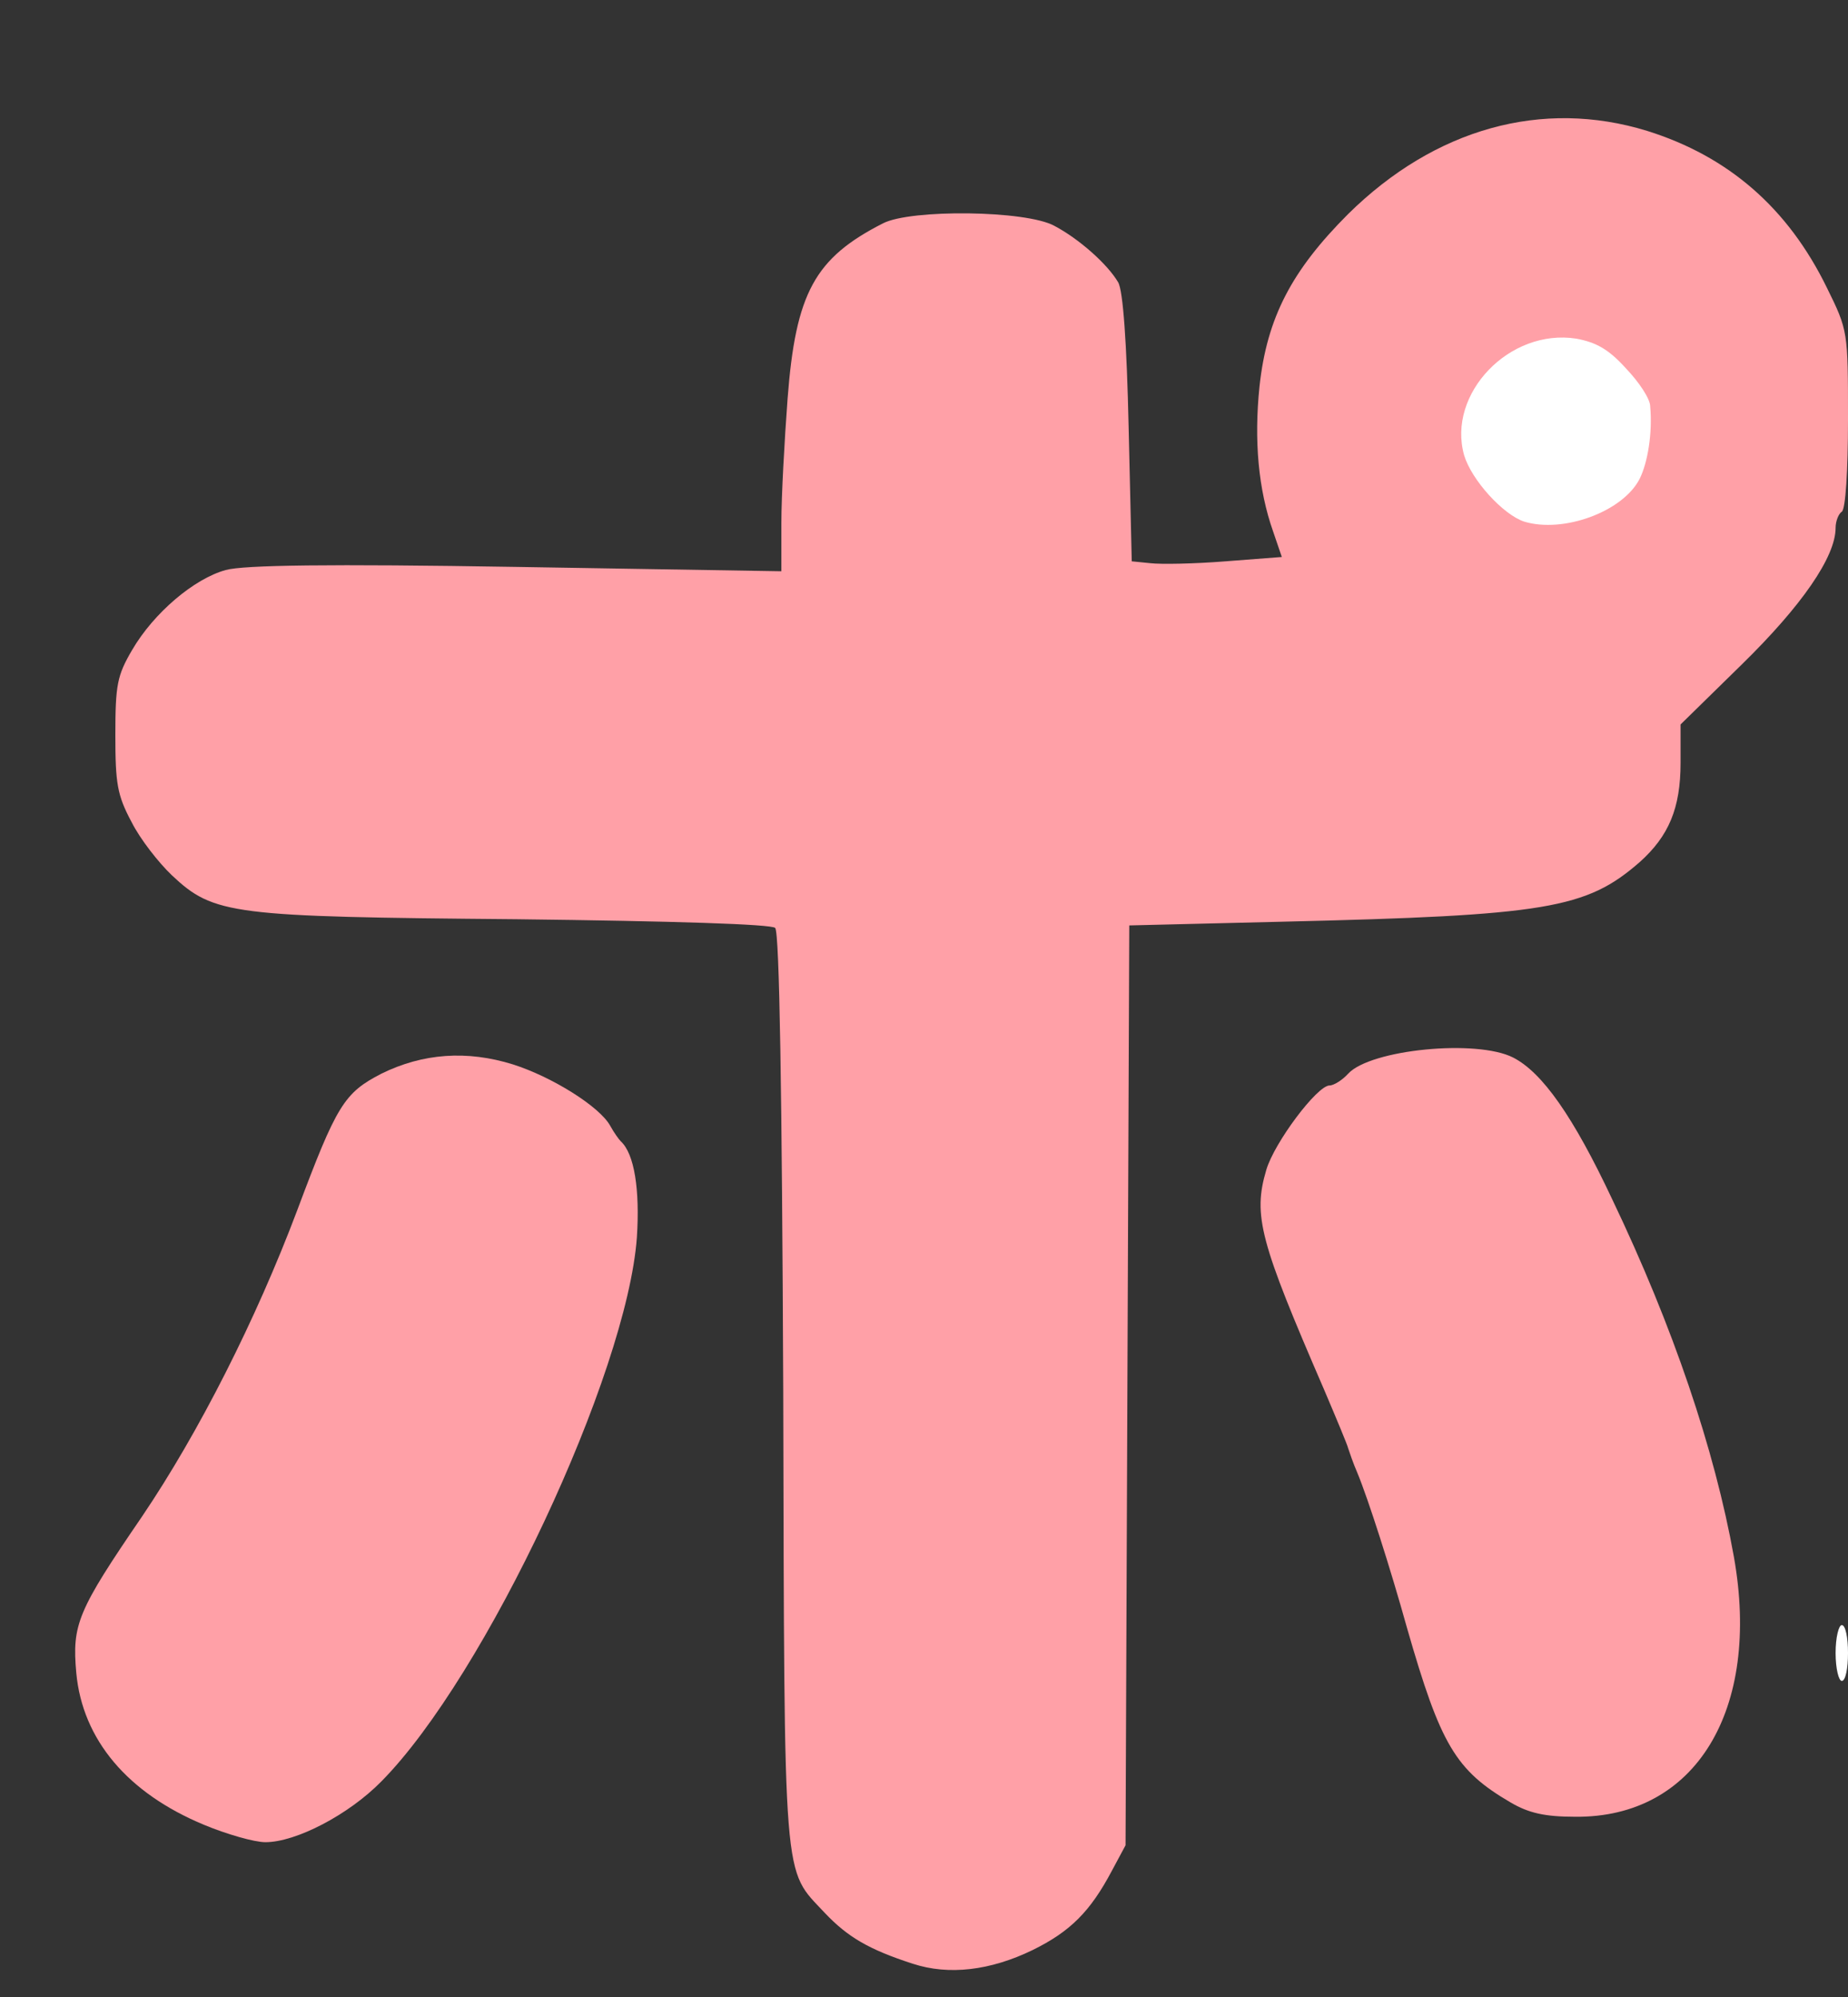
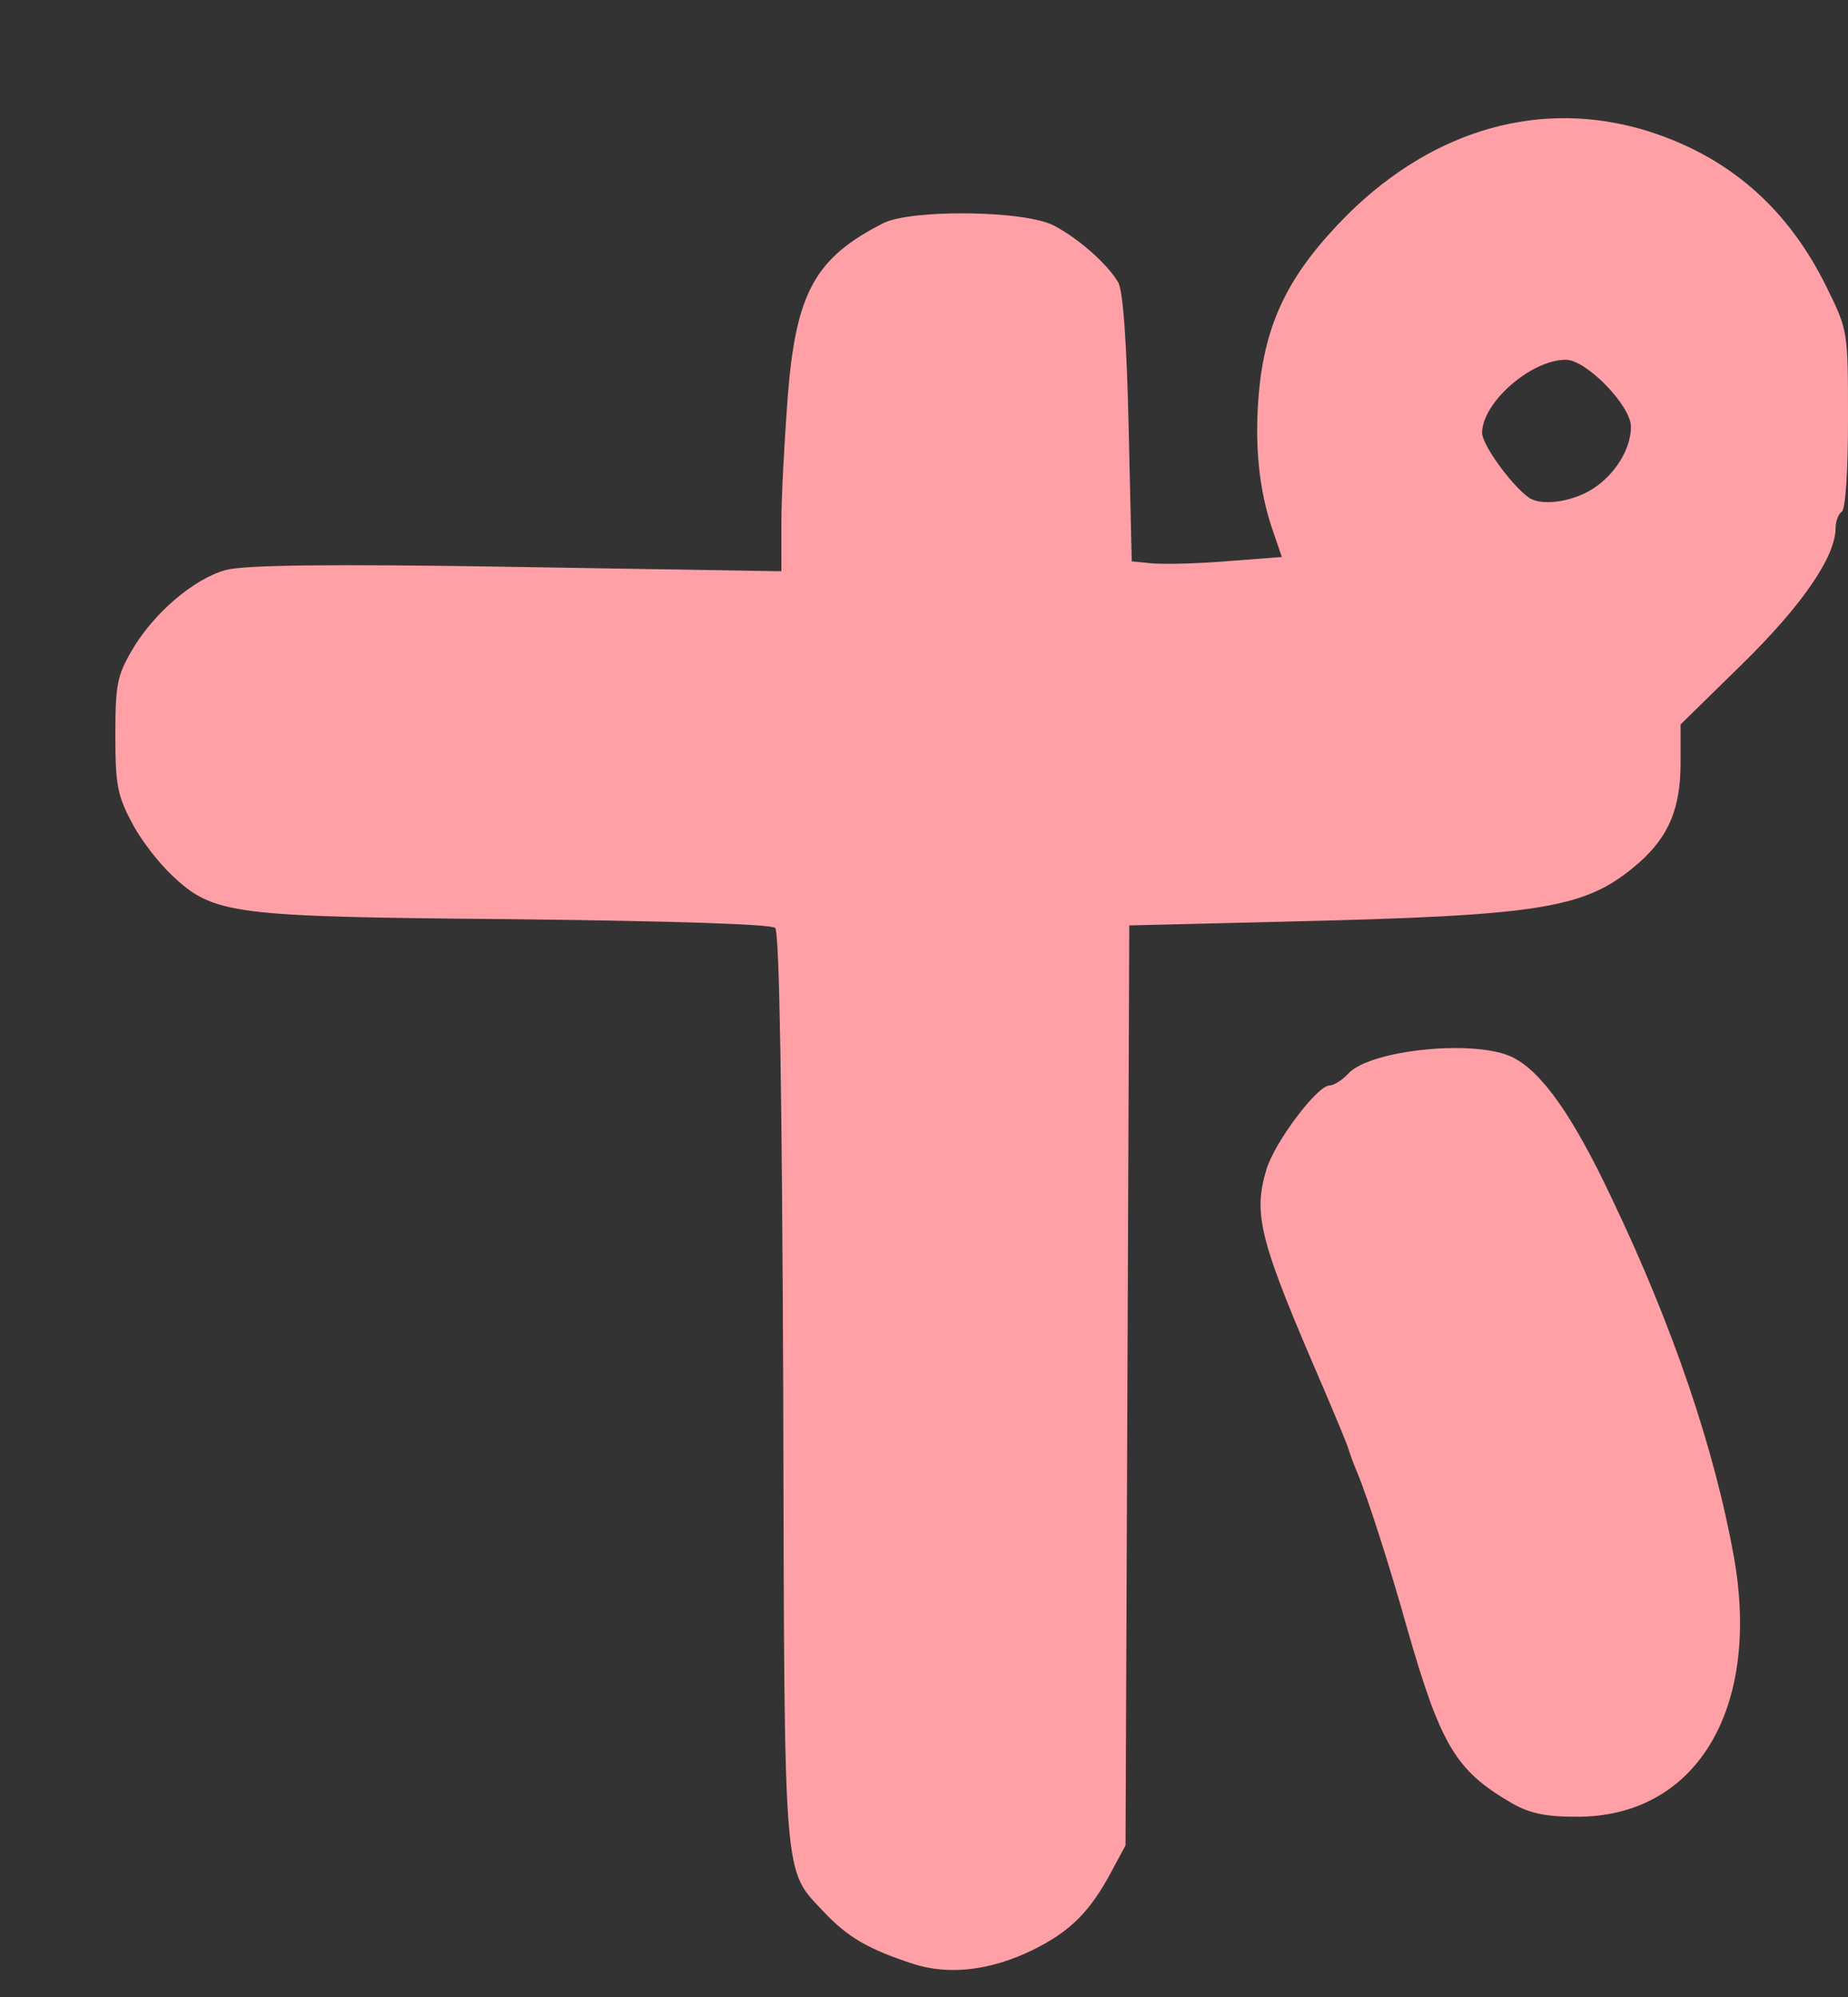
<svg xmlns="http://www.w3.org/2000/svg" version="1.0" width="149px" height="161px" viewBox="0 0 149 161" preserveAspectRatio="xMidYMid meet">
  <rect x="0" y="0" width="149" height="161" fill="#333333" stroke="none" />
  <g fill="#ffa0a7">
    <path d="M73.60 158.30 c-3.55 -1.15 -5.25 -2.15 -7.10 -4.10 -3.40 -3.65 -3.25 -1.60 -3.35 -42.15 -0.10 -23.85 -0.30 -36.90 -0.65 -37.25 -0.30 -0.30 -8.10 -0.55 -20.85 -0.70 -23 -0.20 -24.40 -0.35 -27.80 -3.55 -1.05 -1 -2.55 -2.90 -3.25 -4.30 -1.15 -2.15 -1.30 -3.10 -1.30 -7 0 -4.05 0.15 -4.80 1.35 -6.85 1.75 -3 5 -5.75 7.55 -6.45 1.45 -0.40 8.25 -0.50 23.45 -0.25 l21.35 0.35 0 -3.90 c0 -2.15 0.25 -6.65 0.50 -10 0.65 -8.55 2.20 -11.35 7.70 -14.15 2.25 -1.15 11.50 -1.05 13.80 0.20 2 1.05 4.30 3.10 5.15 4.55 0.40 0.65 0.70 4.90 0.85 11.75 l0.25 10.75 1.50 0.15 c0.85 0.10 3.55 0.05 6.05 -0.15 l4.55 -0.35 -0.70 -2.05 c-1.20 -3.40 -1.55 -7.35 -1.10 -11.70 0.60 -5.55 2.60 -9.35 7.15 -13.90 7 -6.90 15.65 -9.30 24.10 -6.70 6.55 2.05 11.35 6.20 14.50 12.65 1.70 3.45 1.70 3.50 1.70 10.60 0 4.20 -0.20 7.25 -0.50 7.45 -0.25 0.15 -0.50 0.75 -0.50 1.30 0 2.35 -2.75 6.30 -7.55 11 l-4.95 4.85 0 3.10 c0 3.65 -0.95 5.90 -3.30 8 -4.30 3.75 -7.50 4.30 -28.80 4.80 l-12.35 0.30 -0.15 37.10 -0.15 37.05 -1.10 2.05 c-1.75 3.30 -3.35 4.90 -6.40 6.40 -3.40 1.65 -6.75 2.05 -9.65 1.10z m54.75 -118.85 c1.85 -1.15 3.15 -3.25 3.15 -5.05 0 -1.70 -3.60 -5.40 -5.25 -5.40 -2.80 0 -6.75 3.45 -6.75 5.90 0 0.95 2.35 4.20 3.75 5.20 0.95 0.70 3.40 0.40 5.10 -0.65z" />
-     <path d="M16.45 147.10 c-6.15 -2.55 -9.80 -6.85 -10.30 -12.25 -0.35 -3.90 0.10 -5 5.30 -12.60 4.60 -6.80 9.20 -15.90 12.50 -24.65 3.20 -8.55 3.80 -9.50 6.80 -11.05 3.35 -1.65 6.90 -1.90 10.60 -0.75 3.15 1 7 3.40 7.85 4.95 0.30 0.55 0.70 1.10 0.85 1.25 1.10 1 1.55 3.90 1.30 7.75 -0.80 11 -12.20 35.35 -20.60 43.85 -2.65 2.70 -6.90 4.90 -9.35 4.90 -0.90 0 -3.15 -0.65 -4.95 -1.40z" />
    <path d="M121.80 145.30 c-4.45 -2.60 -5.65 -4.65 -8.35 -14.05 -1.35 -4.85 -3.15 -10.45 -4 -12.50 -0.35 -0.80 -0.65 -1.70 -0.75 -2 -0.05 -0.25 -0.95 -2.40 -1.95 -4.75 -5.15 -11.90 -5.75 -14 -4.65 -17.70 0.65 -2.20 4.10 -6.80 5.10 -6.80 0.35 0 1.05 -0.45 1.50 -0.95 1.80 -1.95 10.35 -2.80 13.30 -1.30 2.35 1.20 4.85 4.75 8 11.45 4.90 10.25 8.25 20.15 9.80 28.80 2.20 12.35 -3.10 21.05 -12.80 20.95 -2.45 0 -3.75 -0.30 -5.20 -1.15z" />
  </g>
  <g fill="#ffffff">
-     <path d="M148 133.25 c0 -1.25 0.25 -2.25 0.50 -2.25 0.30 0 0.50 1 0.50 2.25 0 1.25 -0.20 2.25 -0.50 2.25 -0.25 0 -0.50 -1 -0.50 -2.25z" />
-     <path d="M122.90 42.05 c-1.70 -0.55 -4.25 -3.35 -4.85 -5.35 -1.40 -4.95 3.65 -10.25 9.05 -9.40 1.60 0.30 2.60 0.85 4 2.40 1.05 1.10 1.95 2.45 1.95 3.05 0.20 2.15 -0.20 4.55 -0.85 5.85 -1.35 2.65 -6.15 4.40 -9.30 3.45z" />
-   </g>
+     </g>
</svg>